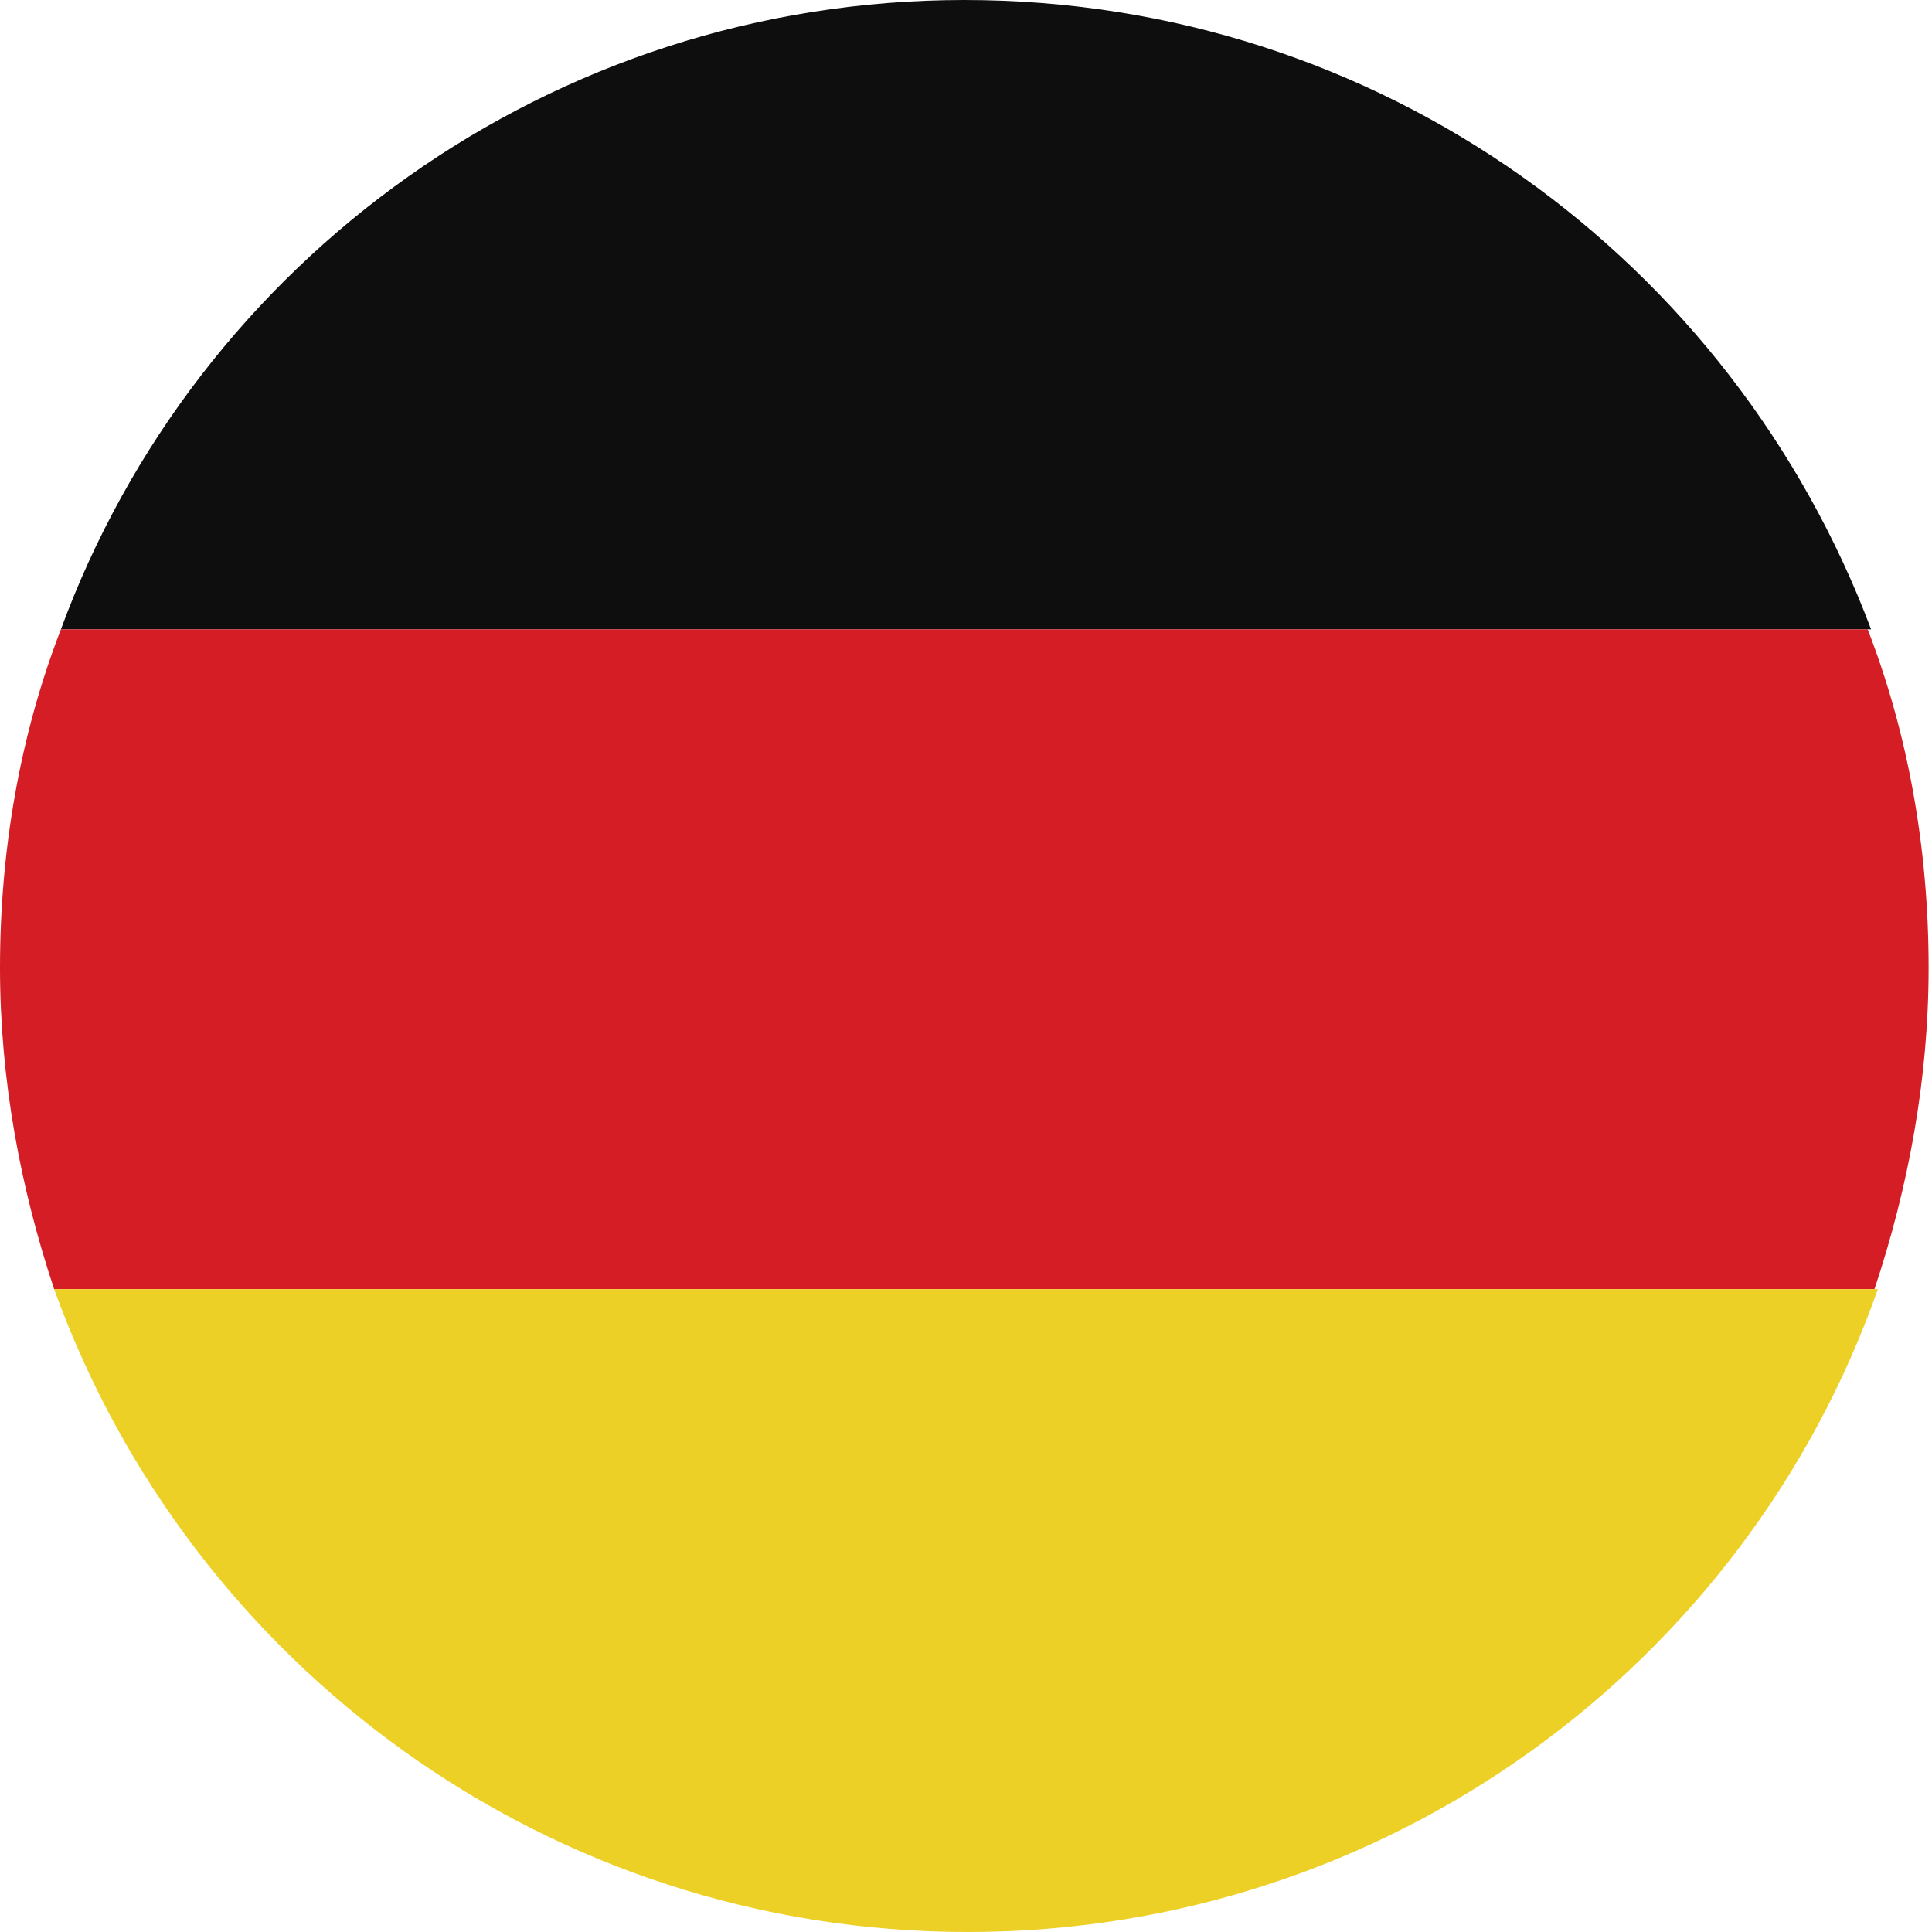
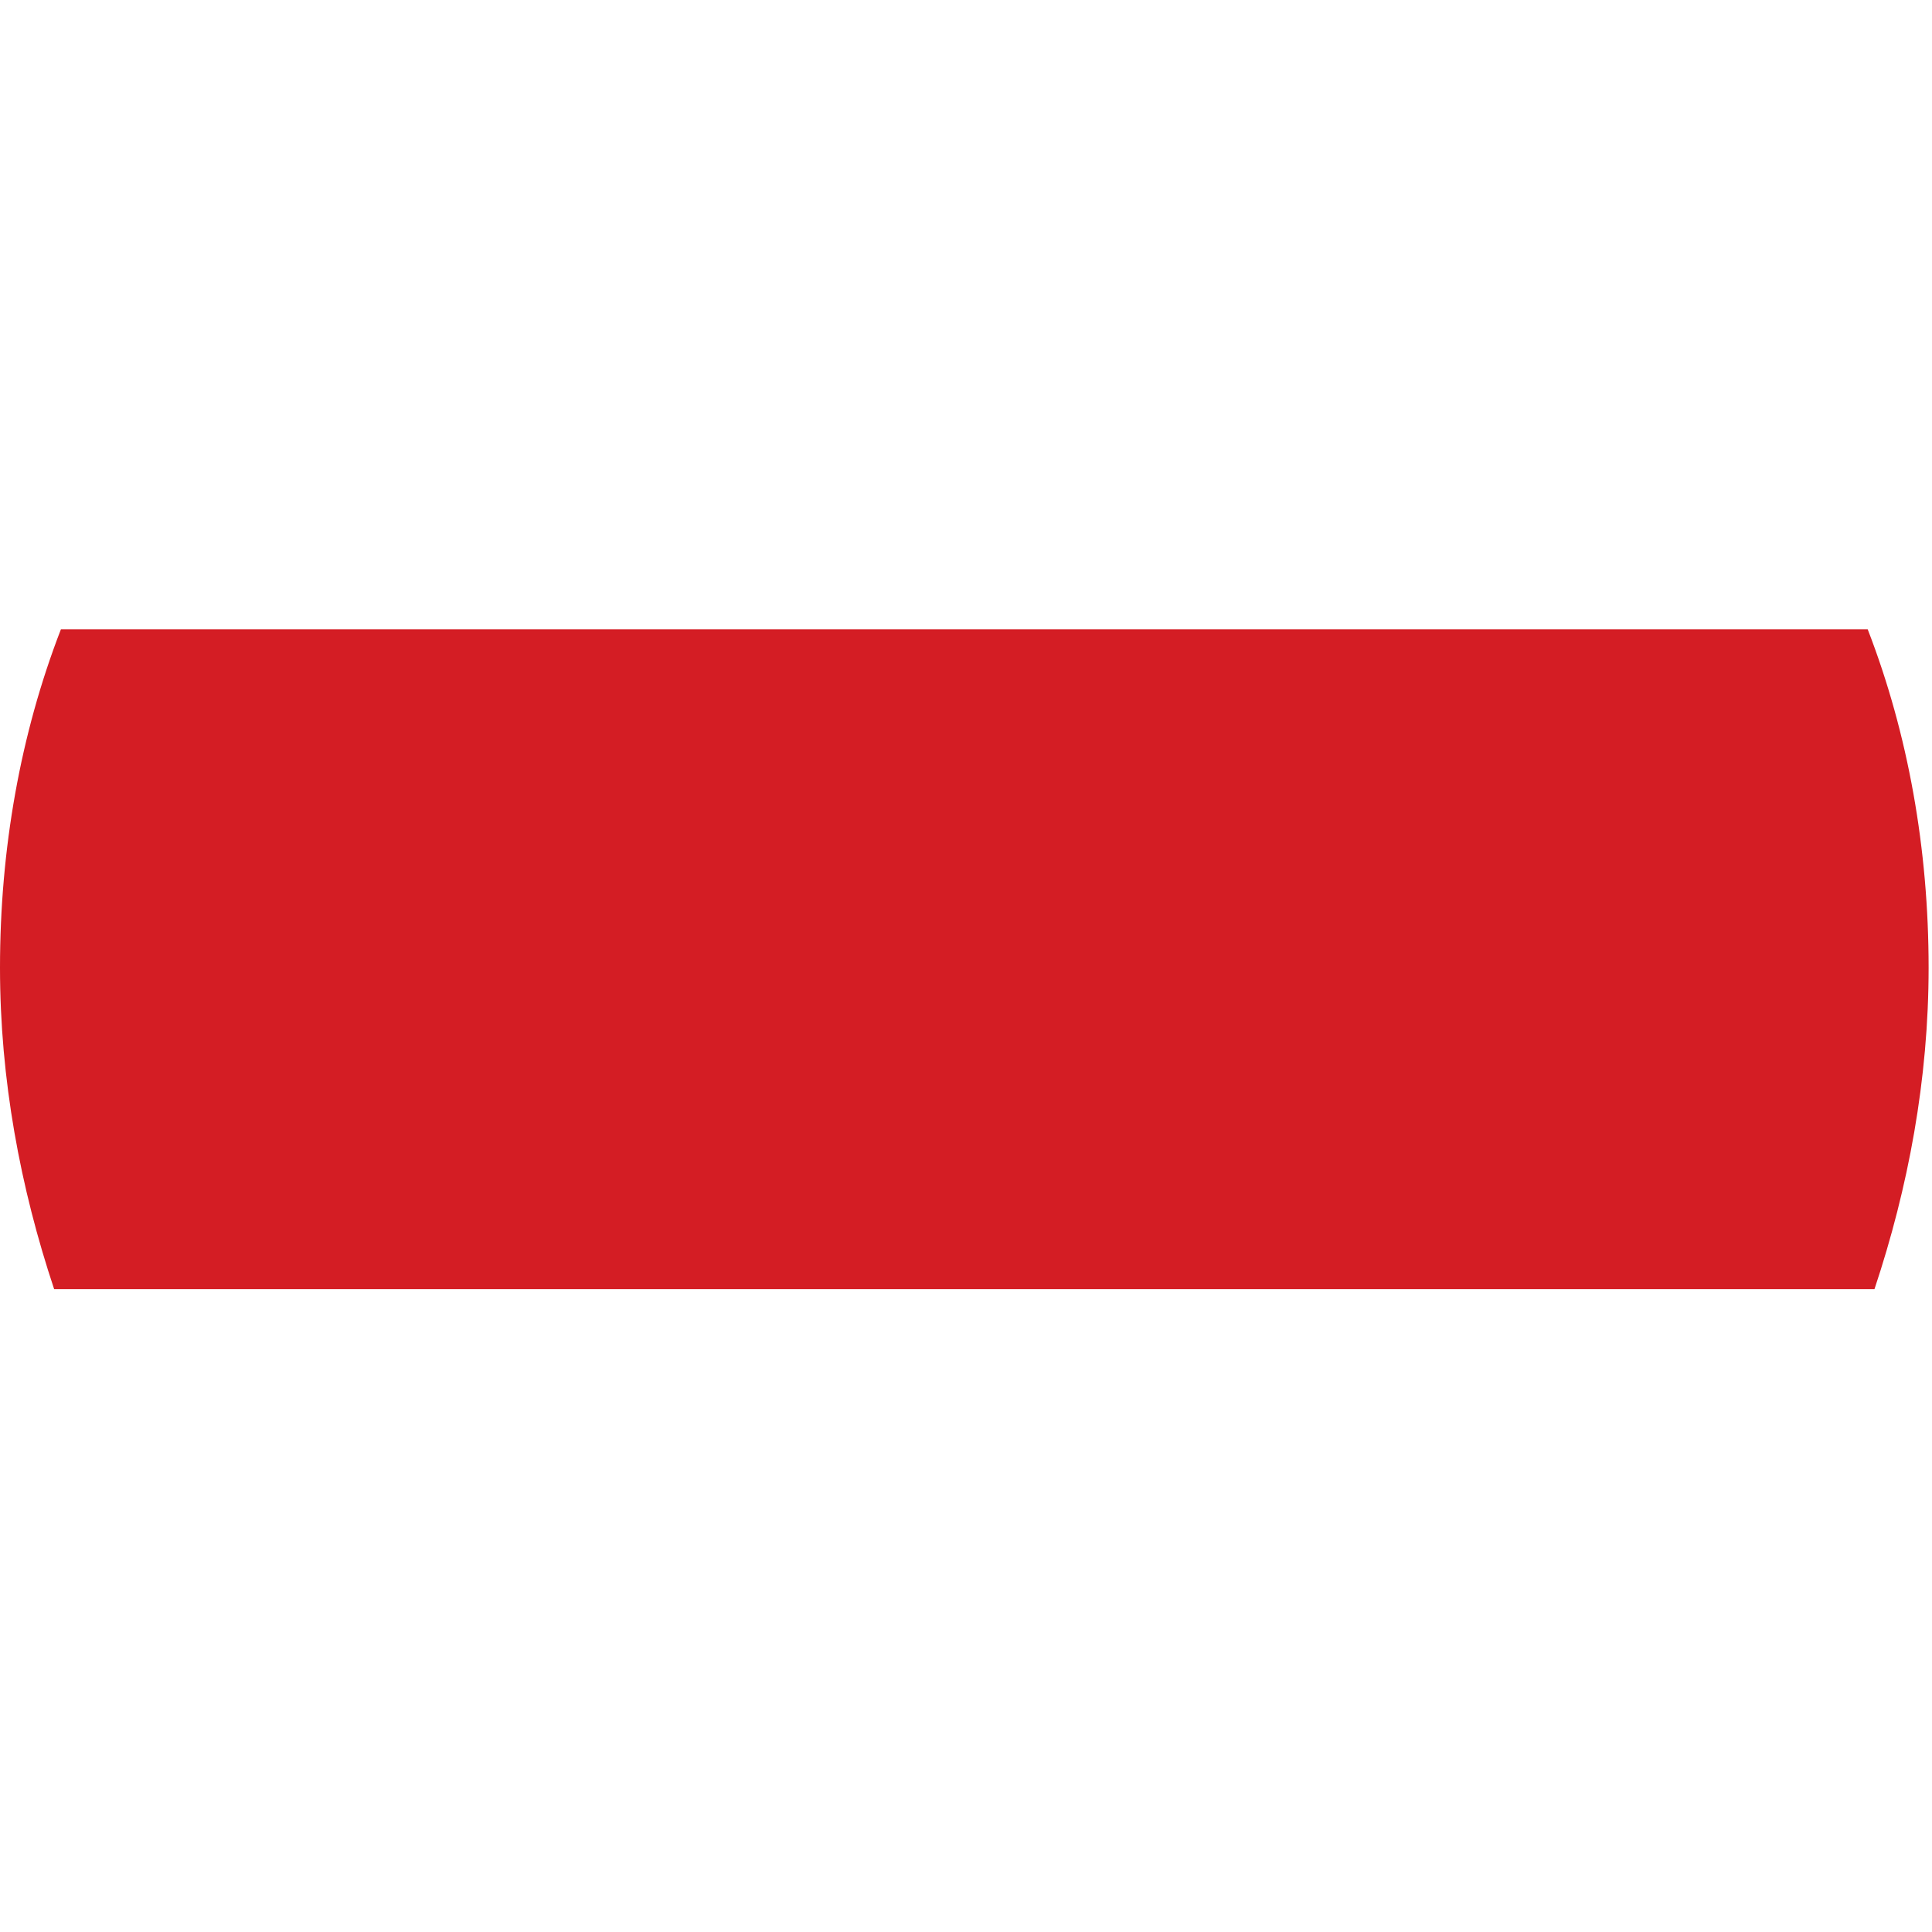
<svg xmlns="http://www.w3.org/2000/svg" version="1.1" id="Ebene_1" x="0px" y="0px" viewBox="0 0 57.1 57.1" style="enable-background:new 0 0 57.1 57.1;" xml:space="preserve">
  <style type="text/css">
	.st0{fill:#0E0E0E;}
	.st1{fill:#D41D24;}
	.st2{fill:#ECD025;}
</style>
  <g>
-     <path class="st0" d="M28.5,0C16.3,0,5.8,7.7,1.8,18.6h53.5C51.2,7.7,40.8,0,28.5,0z" />
    <path class="st1" d="M1.6,38.1h53.8c1-3,1.6-6.2,1.6-9.5c0-3.5-0.6-6.9-1.8-10H1.8C0.6,21.7,0,25.1,0,28.6   C0,31.9,0.6,35.1,1.6,38.1z" />
-     <path class="st2" d="M28.6,57.1c12.4,0,23-7.9,26.9-19H1.6C5.6,49.2,16.2,57.1,28.6,57.1z" />
  </g>
</svg>